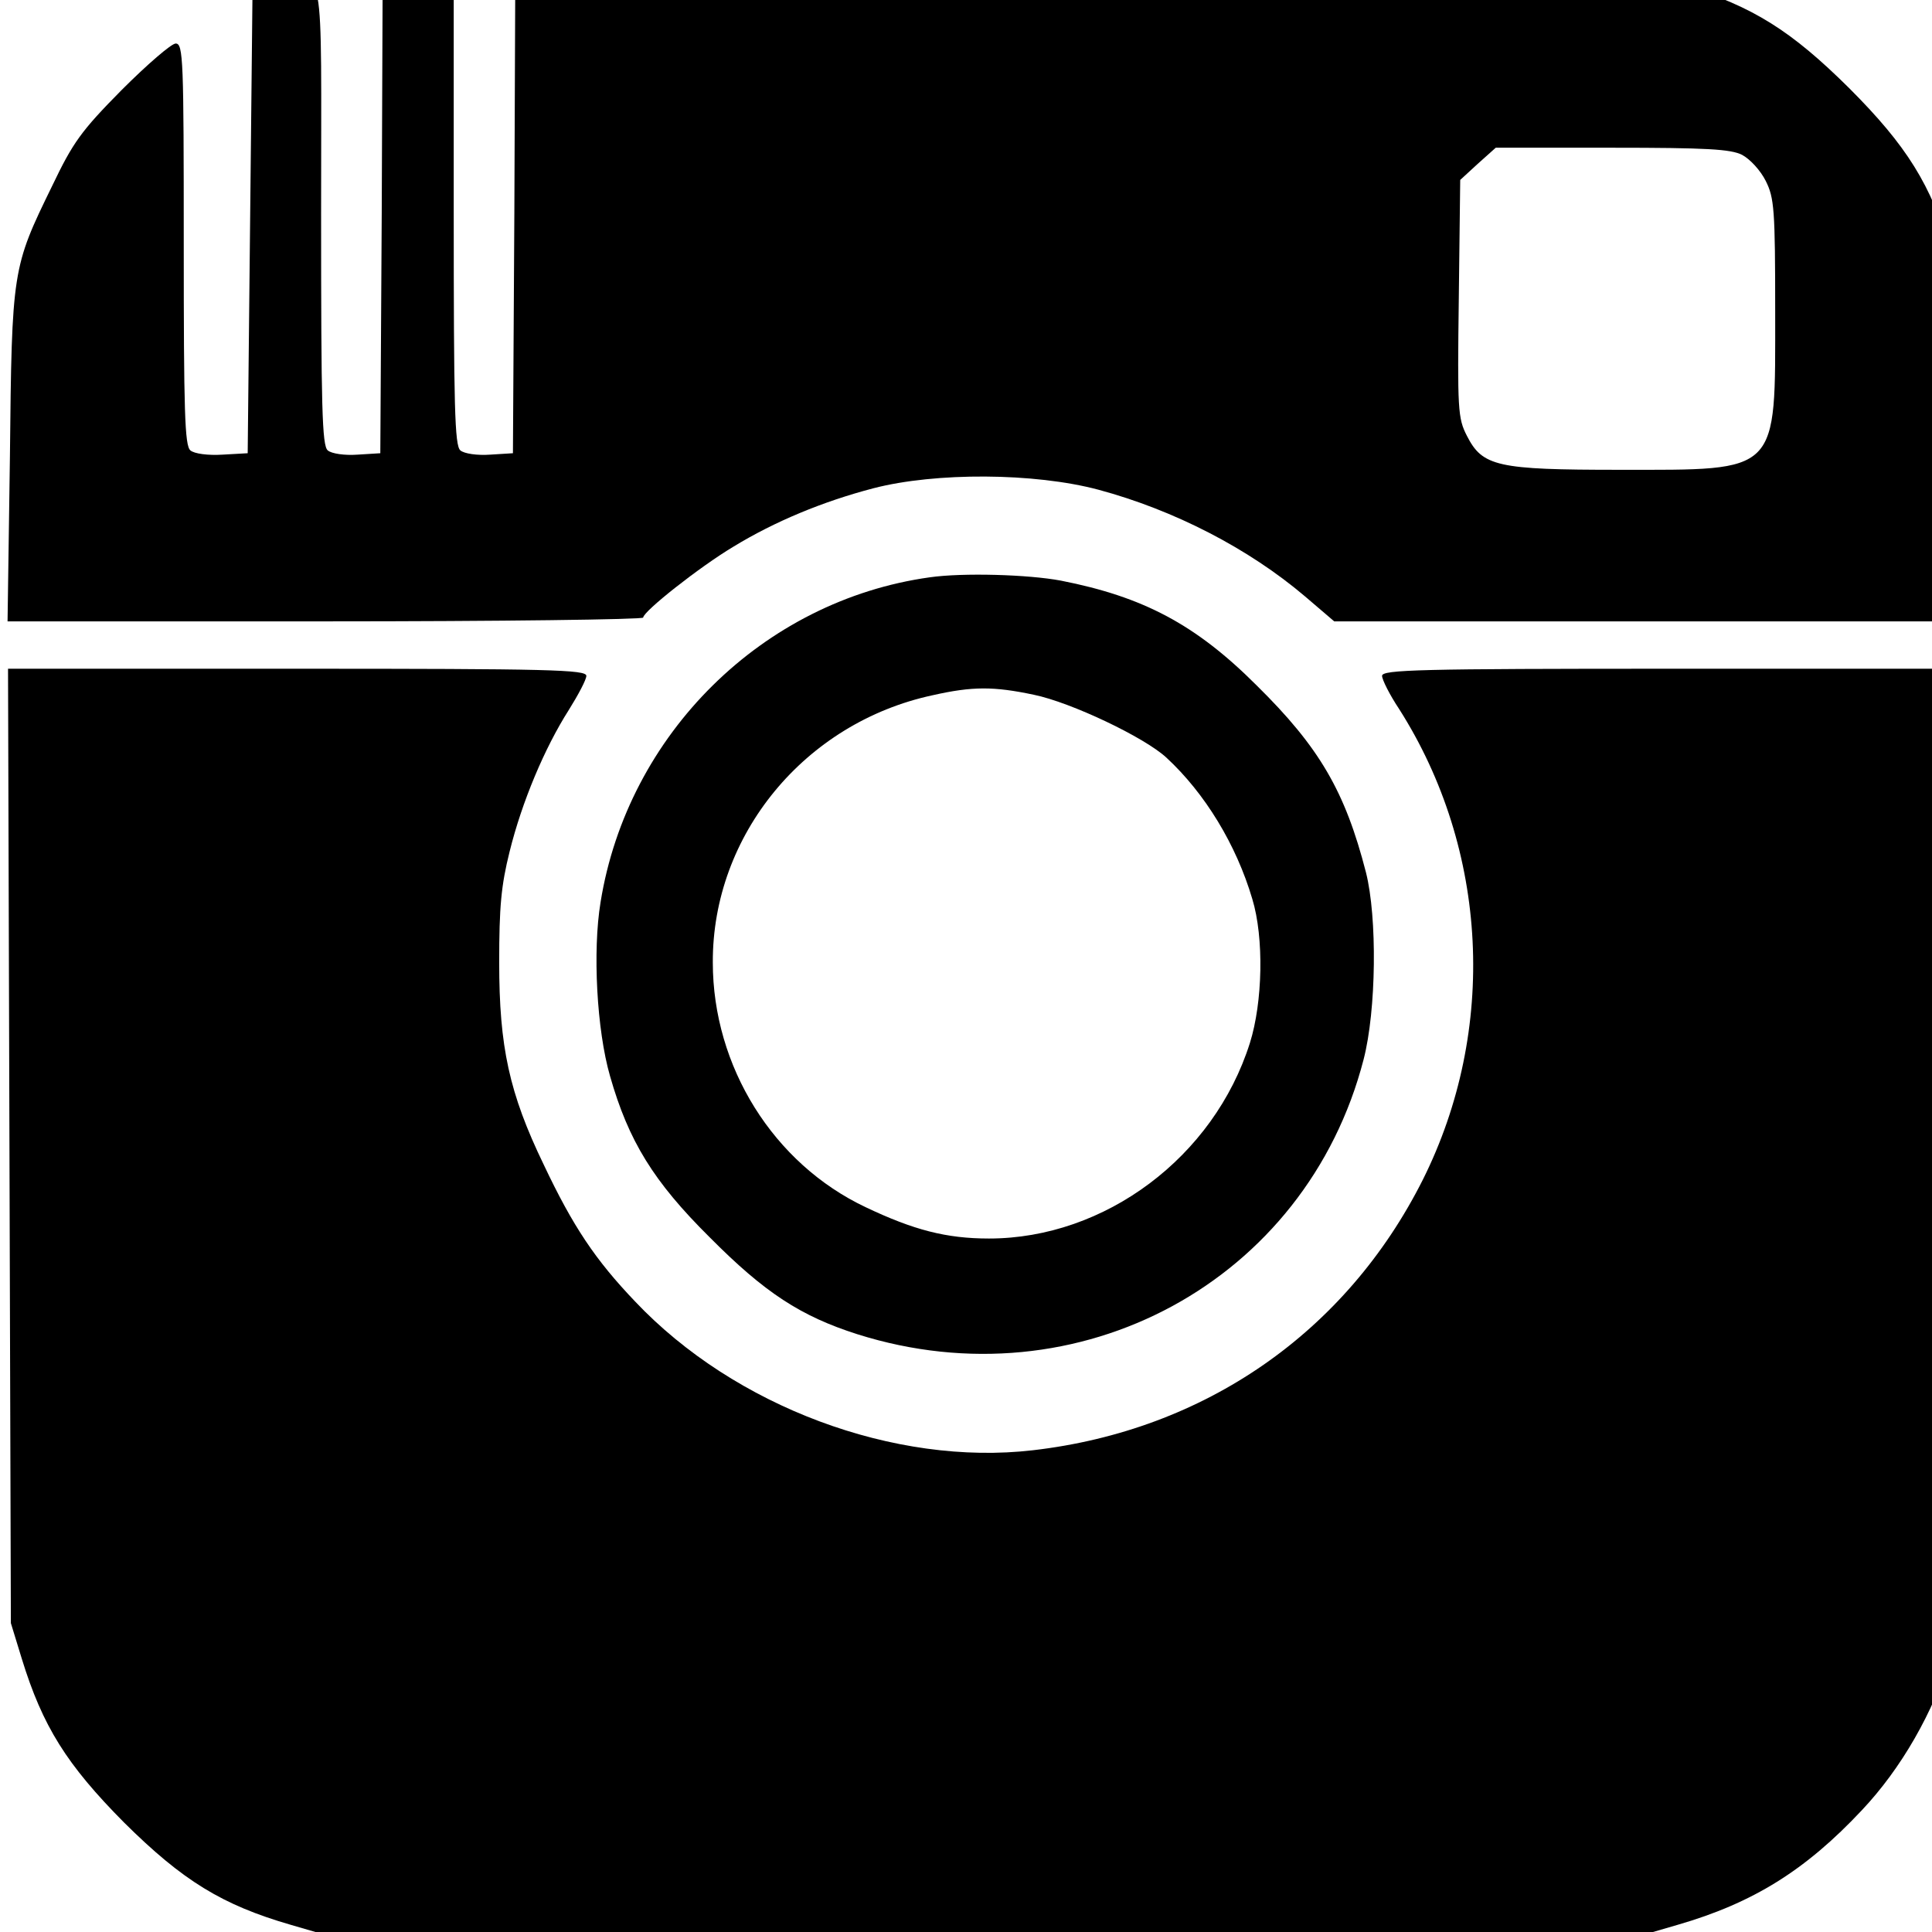
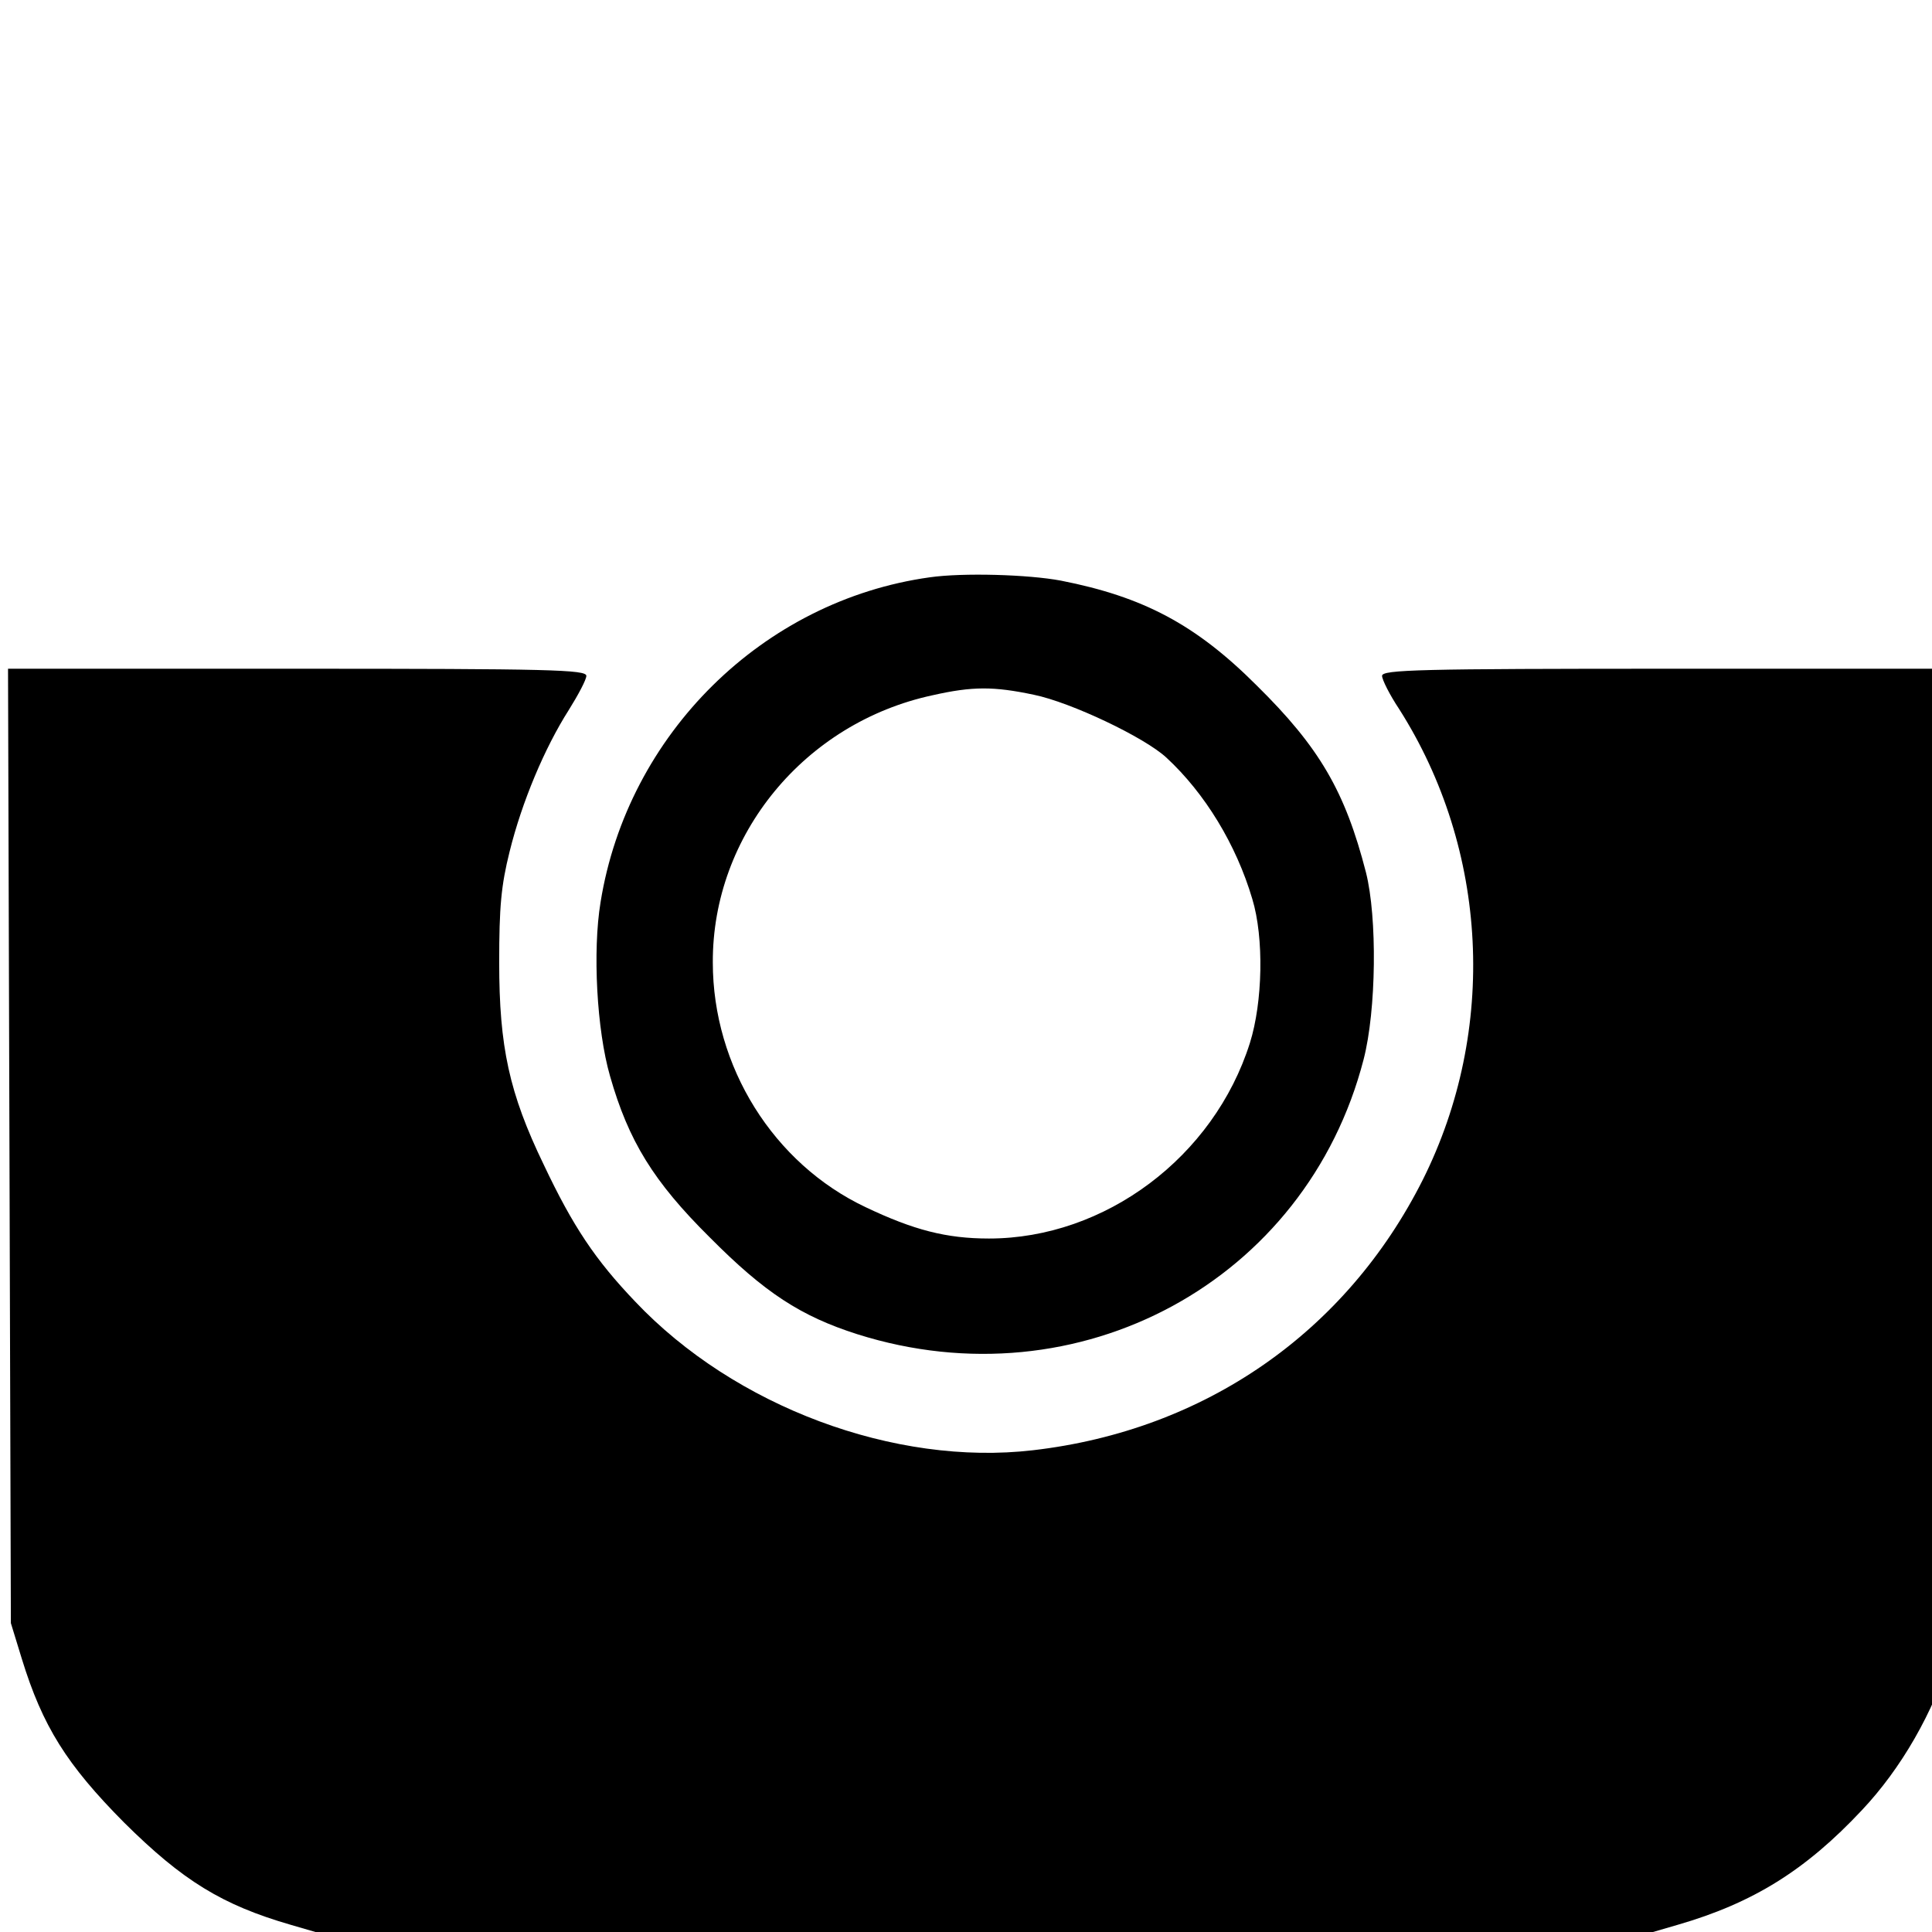
<svg xmlns="http://www.w3.org/2000/svg" width="100%" height="100%" viewBox="0 0 24 24" version="1.1" xml:space="preserve" style="fill-rule:evenodd;clip-rule:evenodd;stroke-linejoin:round;stroke-miterlimit:1.414;">
  <g id="g6" transform="matrix(0.003,0,0,-0.003,-6.338,21.089)">
    <g id="path10" transform="matrix(1.569,0,0,1.569,1167.25,-1936.96)">
-       <path d="M1610,5153.75L1606.25,4518.75L1546.25,4515C1512.5,4512.5 1477.5,4517.5 1467.5,4526.25C1452.5,4538.75 1450,4638.75 1450,5151.25C1450,5845 1462.5,5778.75 1337.5,5740L1268.75,5717.5L1262.5,5118.75L1256.25,4518.75L1190,4515C1151.25,4512.5 1115,4517.5 1105,4526.25C1090,4538.75 1087.5,4628.75 1087.5,5070C1087.5,5557.5 1086.25,5600 1066.25,5600C1055,5600 991.25,5545 923.75,5477.5C816.25,5368.75 795,5338.75 740,5223.75C635,5008.75 633.75,5003.75 628.75,4510L622.5,4075L1461.25,4075C1922.5,4075 2300,4080 2300,4085C2300,4101.25 2448.75,4218.75 2538.75,4272.5C2647.5,4338.75 2773.75,4391.25 2907.5,4426.25C3071.25,4468.75 3332.5,4467.5 3501.25,4422.5C3701.25,4368.75 3897.5,4267.5 4046.25,4141.25L4123.75,4075L5790,4075L5785,4516.25C5780,4927.5 5777.5,4962.5 5751.25,5050C5698.75,5227.5 5635,5330 5482.5,5482.5C5330,5633.75 5228.75,5697.5 5050,5752.5L4956.25,5781.25L3460,5785L1962.5,5788.75L1960,5153.75L1956.25,4518.75L1896.25,4515C1862.5,4512.5 1827.5,4517.5 1817.5,4526.25C1802.5,4538.75 1800,4640 1800,5163.75L1800,5787.5L1706.25,5787.5L1612.5,5787.5L1610,5153.75ZM5200,5306.25C5221.25,5295 5248.75,5265 5262.5,5237.5C5285,5192.5 5287.5,5163.75 5287.5,4891.25C5287.5,4461.25 5301.25,4475 4876.25,4475C4553.75,4475 4515,4483.75 4473.75,4565C4450,4611.25 4448.75,4633.75 4452.5,4926.25L4456.25,5240L4502.5,5282.5L4550,5325L4856.25,5325C5107.5,5325 5170,5321.25 5200,5306.25Z" style="fill-rule:nonzero;" />
-     </g>
+       </g>
    <g id="path12" transform="matrix(1.569,0,0,1.569,1167.25,-1936.96)">
      <path d="M3056.25,4191.25C2616.25,4130 2258.75,3777.5 2187.5,3333.75C2166.25,3205 2177.5,2996.25 2212.5,2875C2261.25,2703.75 2327.5,2596.25 2475,2450C2621.25,2302.5 2716.25,2241.25 2865,2193.75C3450,2008.75 4050,2333.75 4201.25,2918.75C4235,3048.75 4237.5,3293.75 4207.5,3412.5C4152.5,3626.25 4085,3742.5 3918.75,3906.25C3757.5,4067.5 3618.75,4140 3402.5,4182.5C3316.25,4198.75 3143.75,4203.75 3056.25,4191.25ZM3331.25,3881.25C3428.75,3861.25 3623.75,3768.75 3681.25,3715C3782.5,3621.25 3865,3486.25 3907.5,3342.5C3938.75,3240 3935,3070 3901.25,2962.5C3806.25,2661.25 3518.75,2446.25 3212.5,2446.25C3100,2446.25 3013.75,2468.75 2887.5,2528.75C2643.75,2643.75 2483.75,2900 2483.75,3175C2482.5,3511.25 2726.25,3807.5 3063.75,3880C3168.75,3903.75 3225,3903.75 3331.25,3881.25Z" style="fill-rule:nonzero;" />
    </g>
    <g id="path14" transform="matrix(1.569,0,0,1.569,1167.25,-1936.96)">
      <path d="M627.5,2691.25L631.25,1431.25L660,1337.5C715,1158.75 778.75,1057.5 930,905C1085,751.25 1188.75,687.5 1370,635L1468.75,606.25L4931.25,606.25L5030,635C5228.75,692.5 5367.5,778.75 5516.25,937.5C5620,1047.5 5705,1195 5752.5,1350L5781.25,1443.75L5785,2697.5L5788.75,3950L5018.75,3950C4348.75,3950 4250,3947.5 4250,3931.25C4250,3921.25 4270,3881.25 4295,3843.75C4531.25,3472.5 4555,2996.25 4357.5,2601.25C4155,2198.75 3782.5,1940 3328.75,1887.5C2963.75,1845 2541.25,2002.5 2278.75,2280C2173.75,2390 2115,2477.5 2037.5,2641.25C1946.25,2830 1920,2952.5 1920,3175C1920,3321.25 1925,3377.5 1947.5,3467.5C1980,3598.75 2040,3741.25 2103.75,3841.25C2128.75,3881.25 2150,3921.25 2150,3931.25C2150,3947.5 2052.5,3950 1387.5,3950L623.75,3950L627.5,2691.25Z" style="fill-rule:nonzero;" />
    </g>
  </g>
</svg>